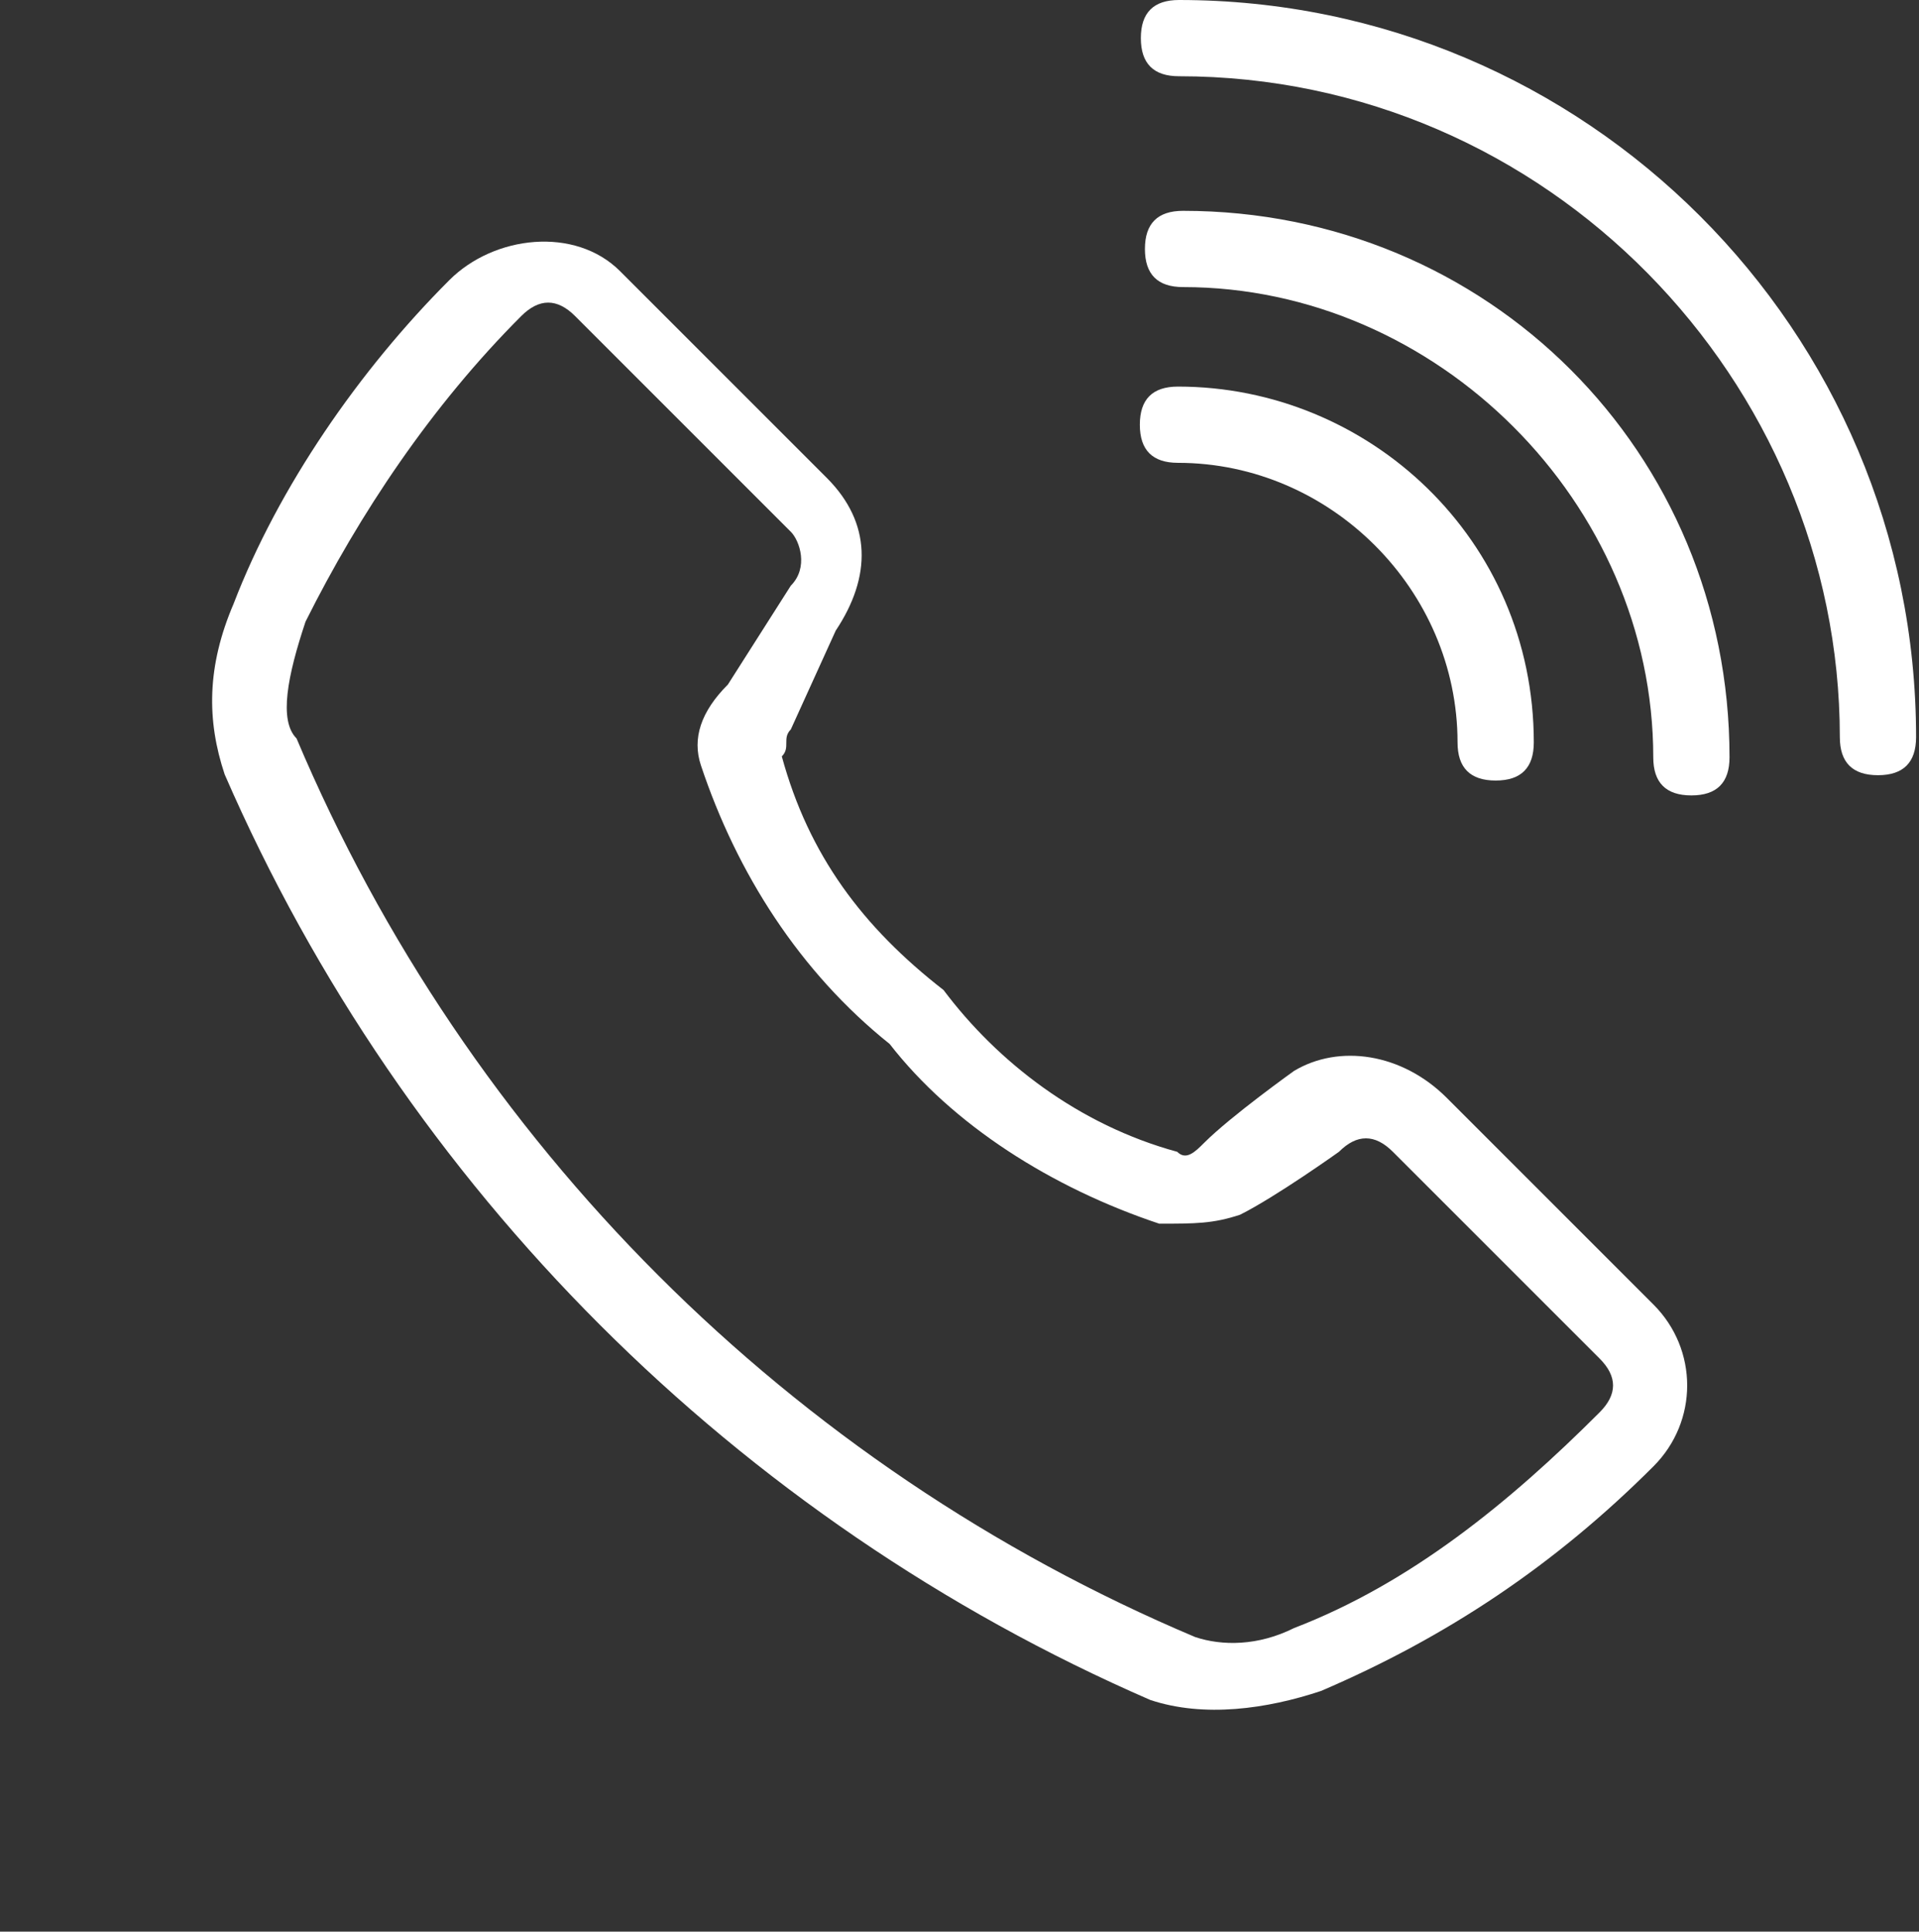
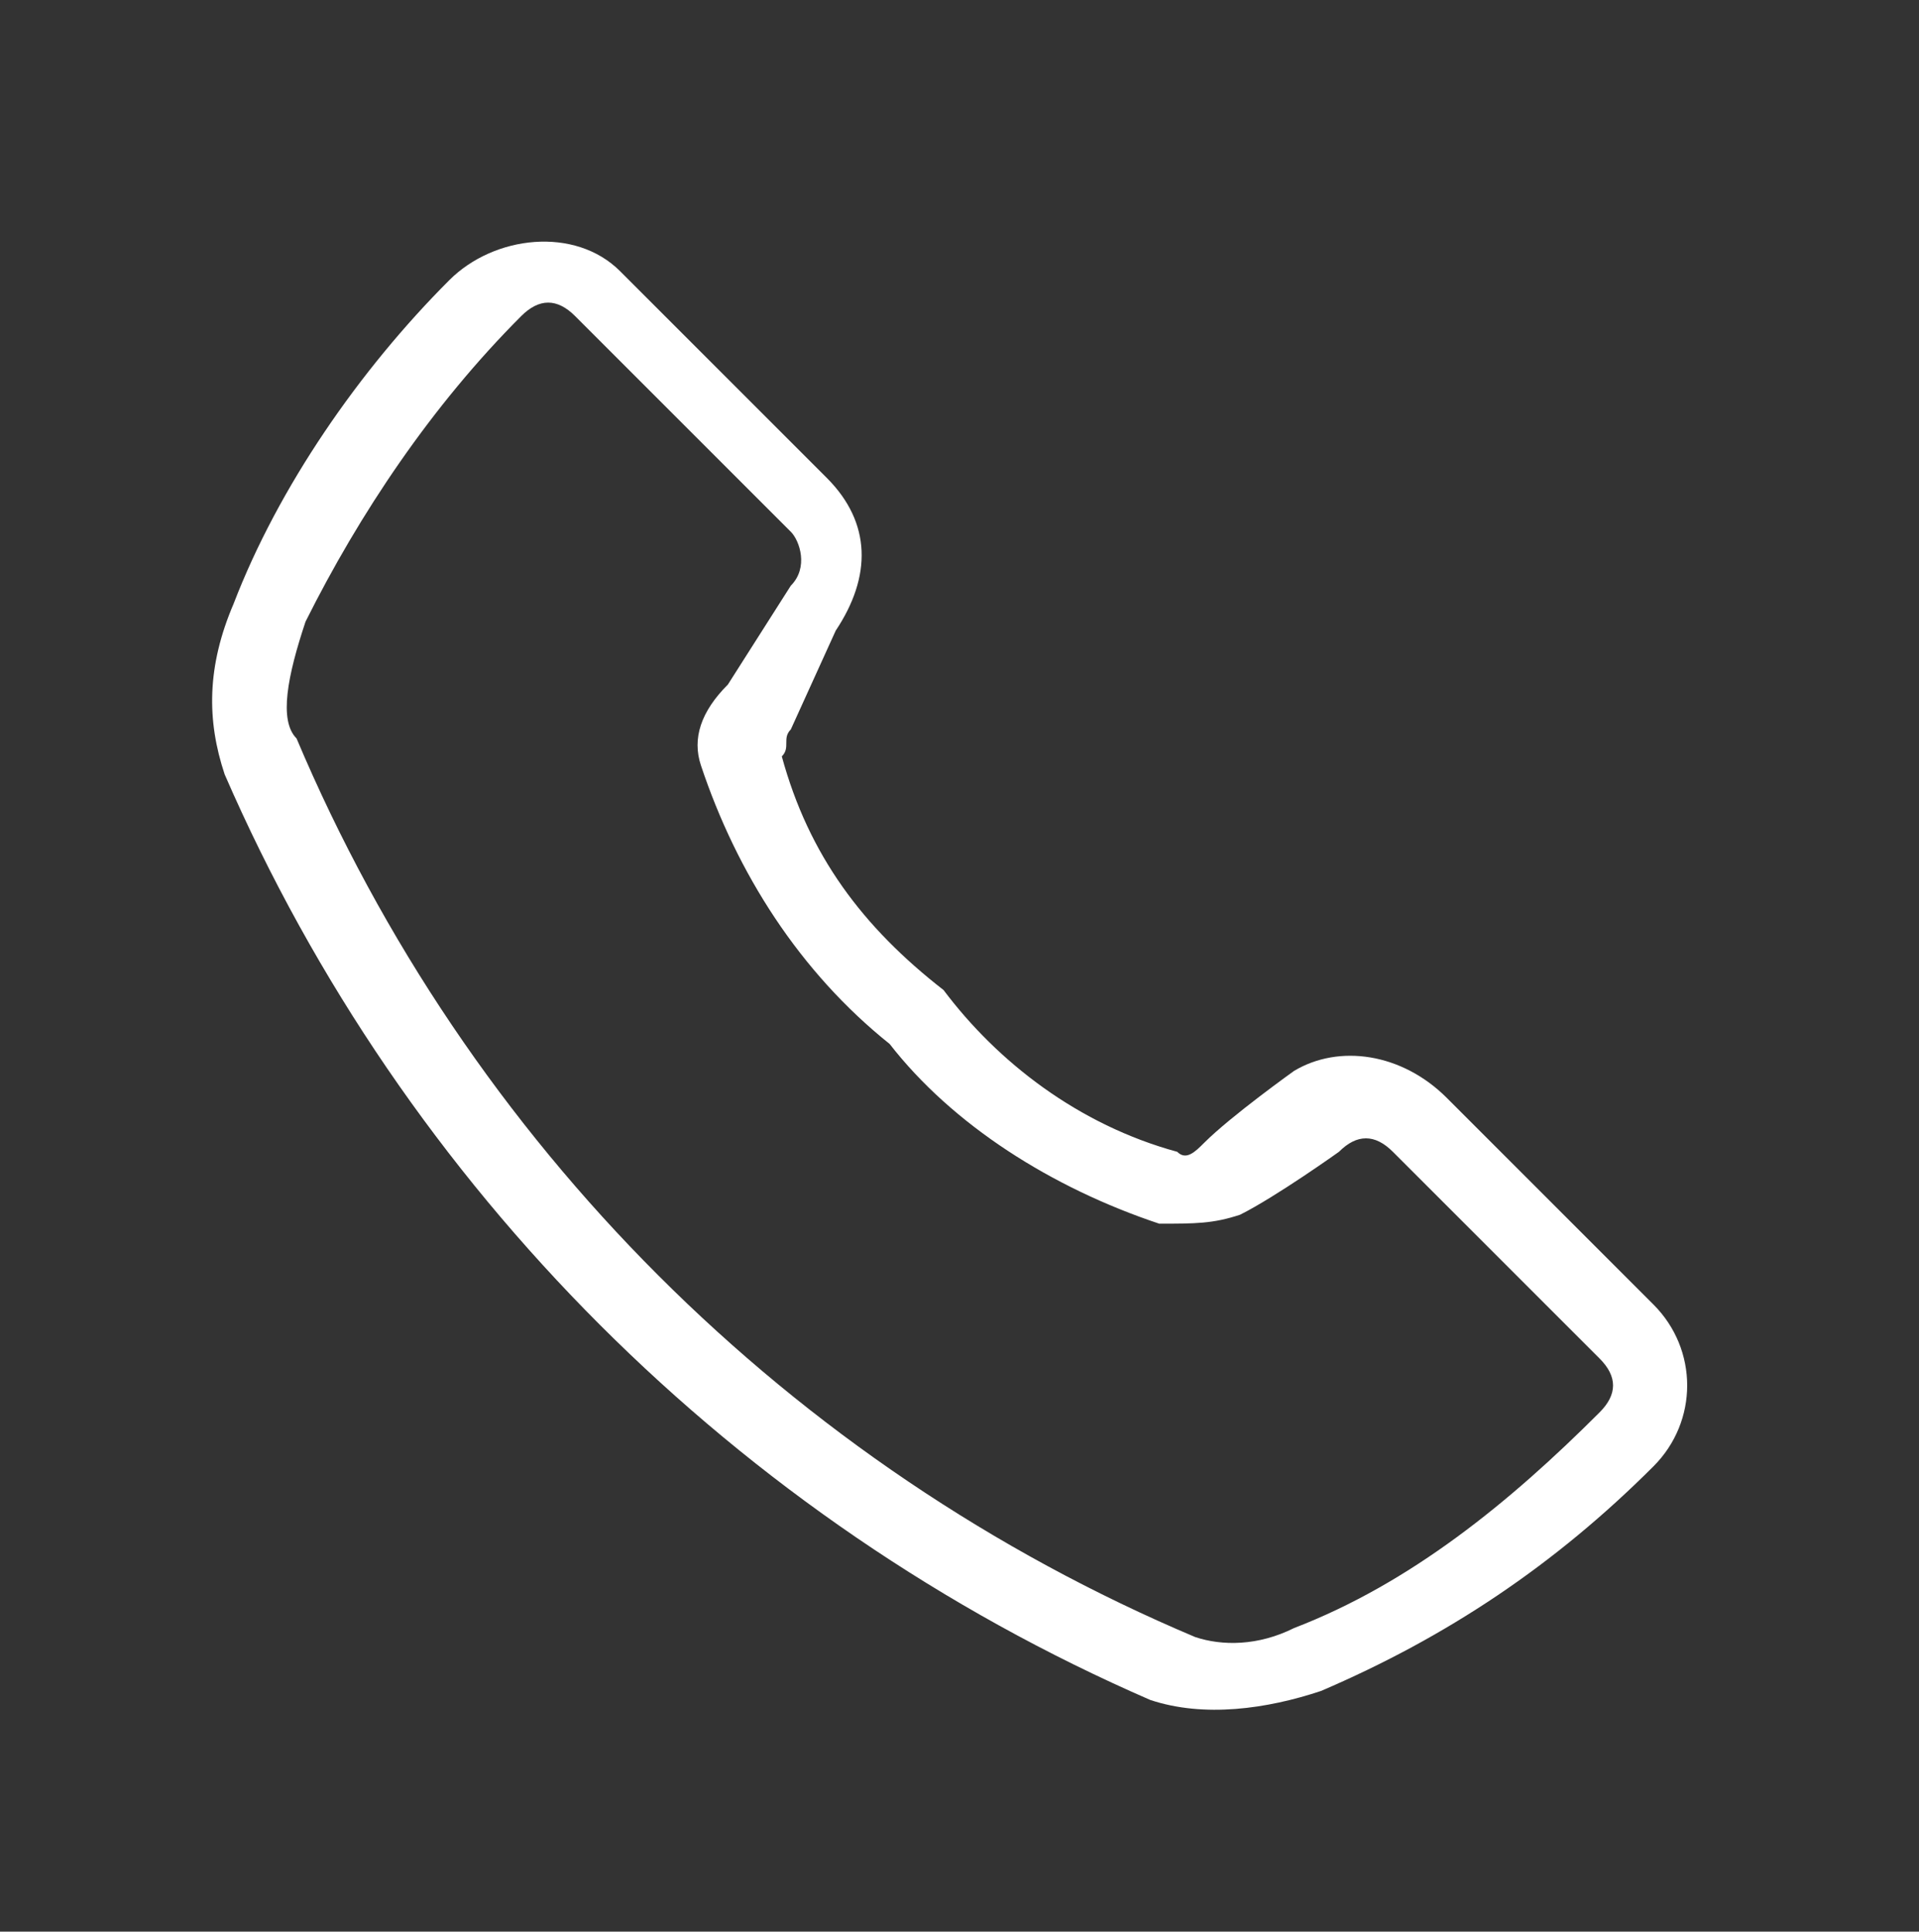
<svg xmlns="http://www.w3.org/2000/svg" version="1.1" id="Layer_1" x="0px" y="0px" viewBox="0 0 15.1 15.2" style="enable-background:new 0 0 15.1 15.2;" xml:space="preserve">
  <rect x="0" y="0" width="15.1" height="15.2" fill="#333333" stroke="none" />
  <style type="text/css">
	.st0{fill-rule:evenodd;clip-rule:evenodd;fill:#FFFFFF;}
</style>
  <g id="Group_33685" transform="translate(-140.78 -577.999)">
    <g id="Group_33253" transform="translate(140.78 577.999)">
      <g id="COLOR-LINE" transform="translate(0)">
        <g id="Group_33249" transform="translate(0 5.74) rotate(-45)">
          <path id="Path_13445" class="st0" d="M3.8,6.7c-0.1,0.7,0,1.5,0.4,2.2c0,0.1,0.1,0.1,0.2,0.1h0C4.7,9,5.3,9.1,5.3,9.1      C5.7,9.2,6,9.6,6,10.1v2.3c0,0.5-0.4,0.9-0.9,0.9c0,0,0,0,0,0c-1.1,0-2.1-0.2-3.1-0.6c-0.4-0.2-0.8-0.5-1-0.9      C-0.3,8.5-0.3,4.8,1,1.5c0.2-0.4,0.5-0.7,1-0.9C2.9,0.2,4,0,5,0c0.5,0,1,0.4,1,0.9c0,0,0,0,0,0v2.3c0,0.5-0.3,0.8-0.8,0.9      L4.4,4.4c-0.1,0-0.1,0.1-0.2,0.1C3.8,5.2,3.7,5.9,3.8,6.7z M3.2,6.7C3.1,5.8,3.3,4.9,3.7,4.1l0,0C3.8,3.9,4,3.8,4.3,3.8l0.9-0.2      c0.2,0,0.3-0.2,0.3-0.3V0.9c0-0.2-0.1-0.3-0.3-0.3c0,0,0,0,0,0c-1,0-2,0.2-2.9,0.5C1.9,1.3,1.6,1.5,1.6,1.7      c-1.3,3.2-1.3,6.8,0,10c0.1,0.2,0.3,0.4,0.6,0.5c0.9,0.4,1.9,0.5,2.9,0.5c0.2,0,0.3-0.1,0.3-0.3c0,0,0,0,0,0v-2.3      c0-0.2-0.1-0.3-0.3-0.3c0,0-0.6-0.1-0.9-0.2C4,9.5,3.9,9.4,3.7,9.2l0,0C3.3,8.4,3.1,7.5,3.2,6.7L3.2,6.7z" />
        </g>
        <g id="Group_33250" transform="translate(8.977)">
-           <path id="Path_13446" class="st0" d="M0.3,0.6C0.1,0.6,0,0.5,0,0.3S0.1,0,0.3,0c3.2,0,5.8,2.6,5.8,5.8C6.1,6,6,6.1,5.8,6.1      S5.5,6,5.5,5.8C5.5,3,3.2,0.6,0.3,0.6L0.3,0.6z" />
-         </g>
+           </g>
        <g id="Group_33251" transform="translate(9.009 1.659)">
-           <path id="Path_13447" class="st0" d="M0.3,0.6C0.1,0.6,0,0.5,0,0.3S0.1,0,0.3,0l0,0c2.4,0,4.3,1.9,4.3,4.3l0,0      c0,0.2-0.1,0.3-0.3,0.3S4,4.5,4,4.3C4,2.3,2.3,0.6,0.3,0.6z" />
-         </g>
+           </g>
        <g id="Group_33252" transform="translate(8.969 3.042)">
-           <path id="Path_13448" class="st0" d="M0.3,0.6C0.1,0.6,0,0.5,0,0.3S0.1,0,0.3,0l0,0c1.5,0,2.8,1.2,2.8,2.8      c0,0.2-0.1,0.3-0.3,0.3c-0.2,0-0.3-0.1-0.3-0.3c0,0,0,0,0,0C2.5,1.6,1.5,0.6,0.3,0.6z" />
-         </g>
+           </g>
      </g>
    </g>
  </g>
</svg>